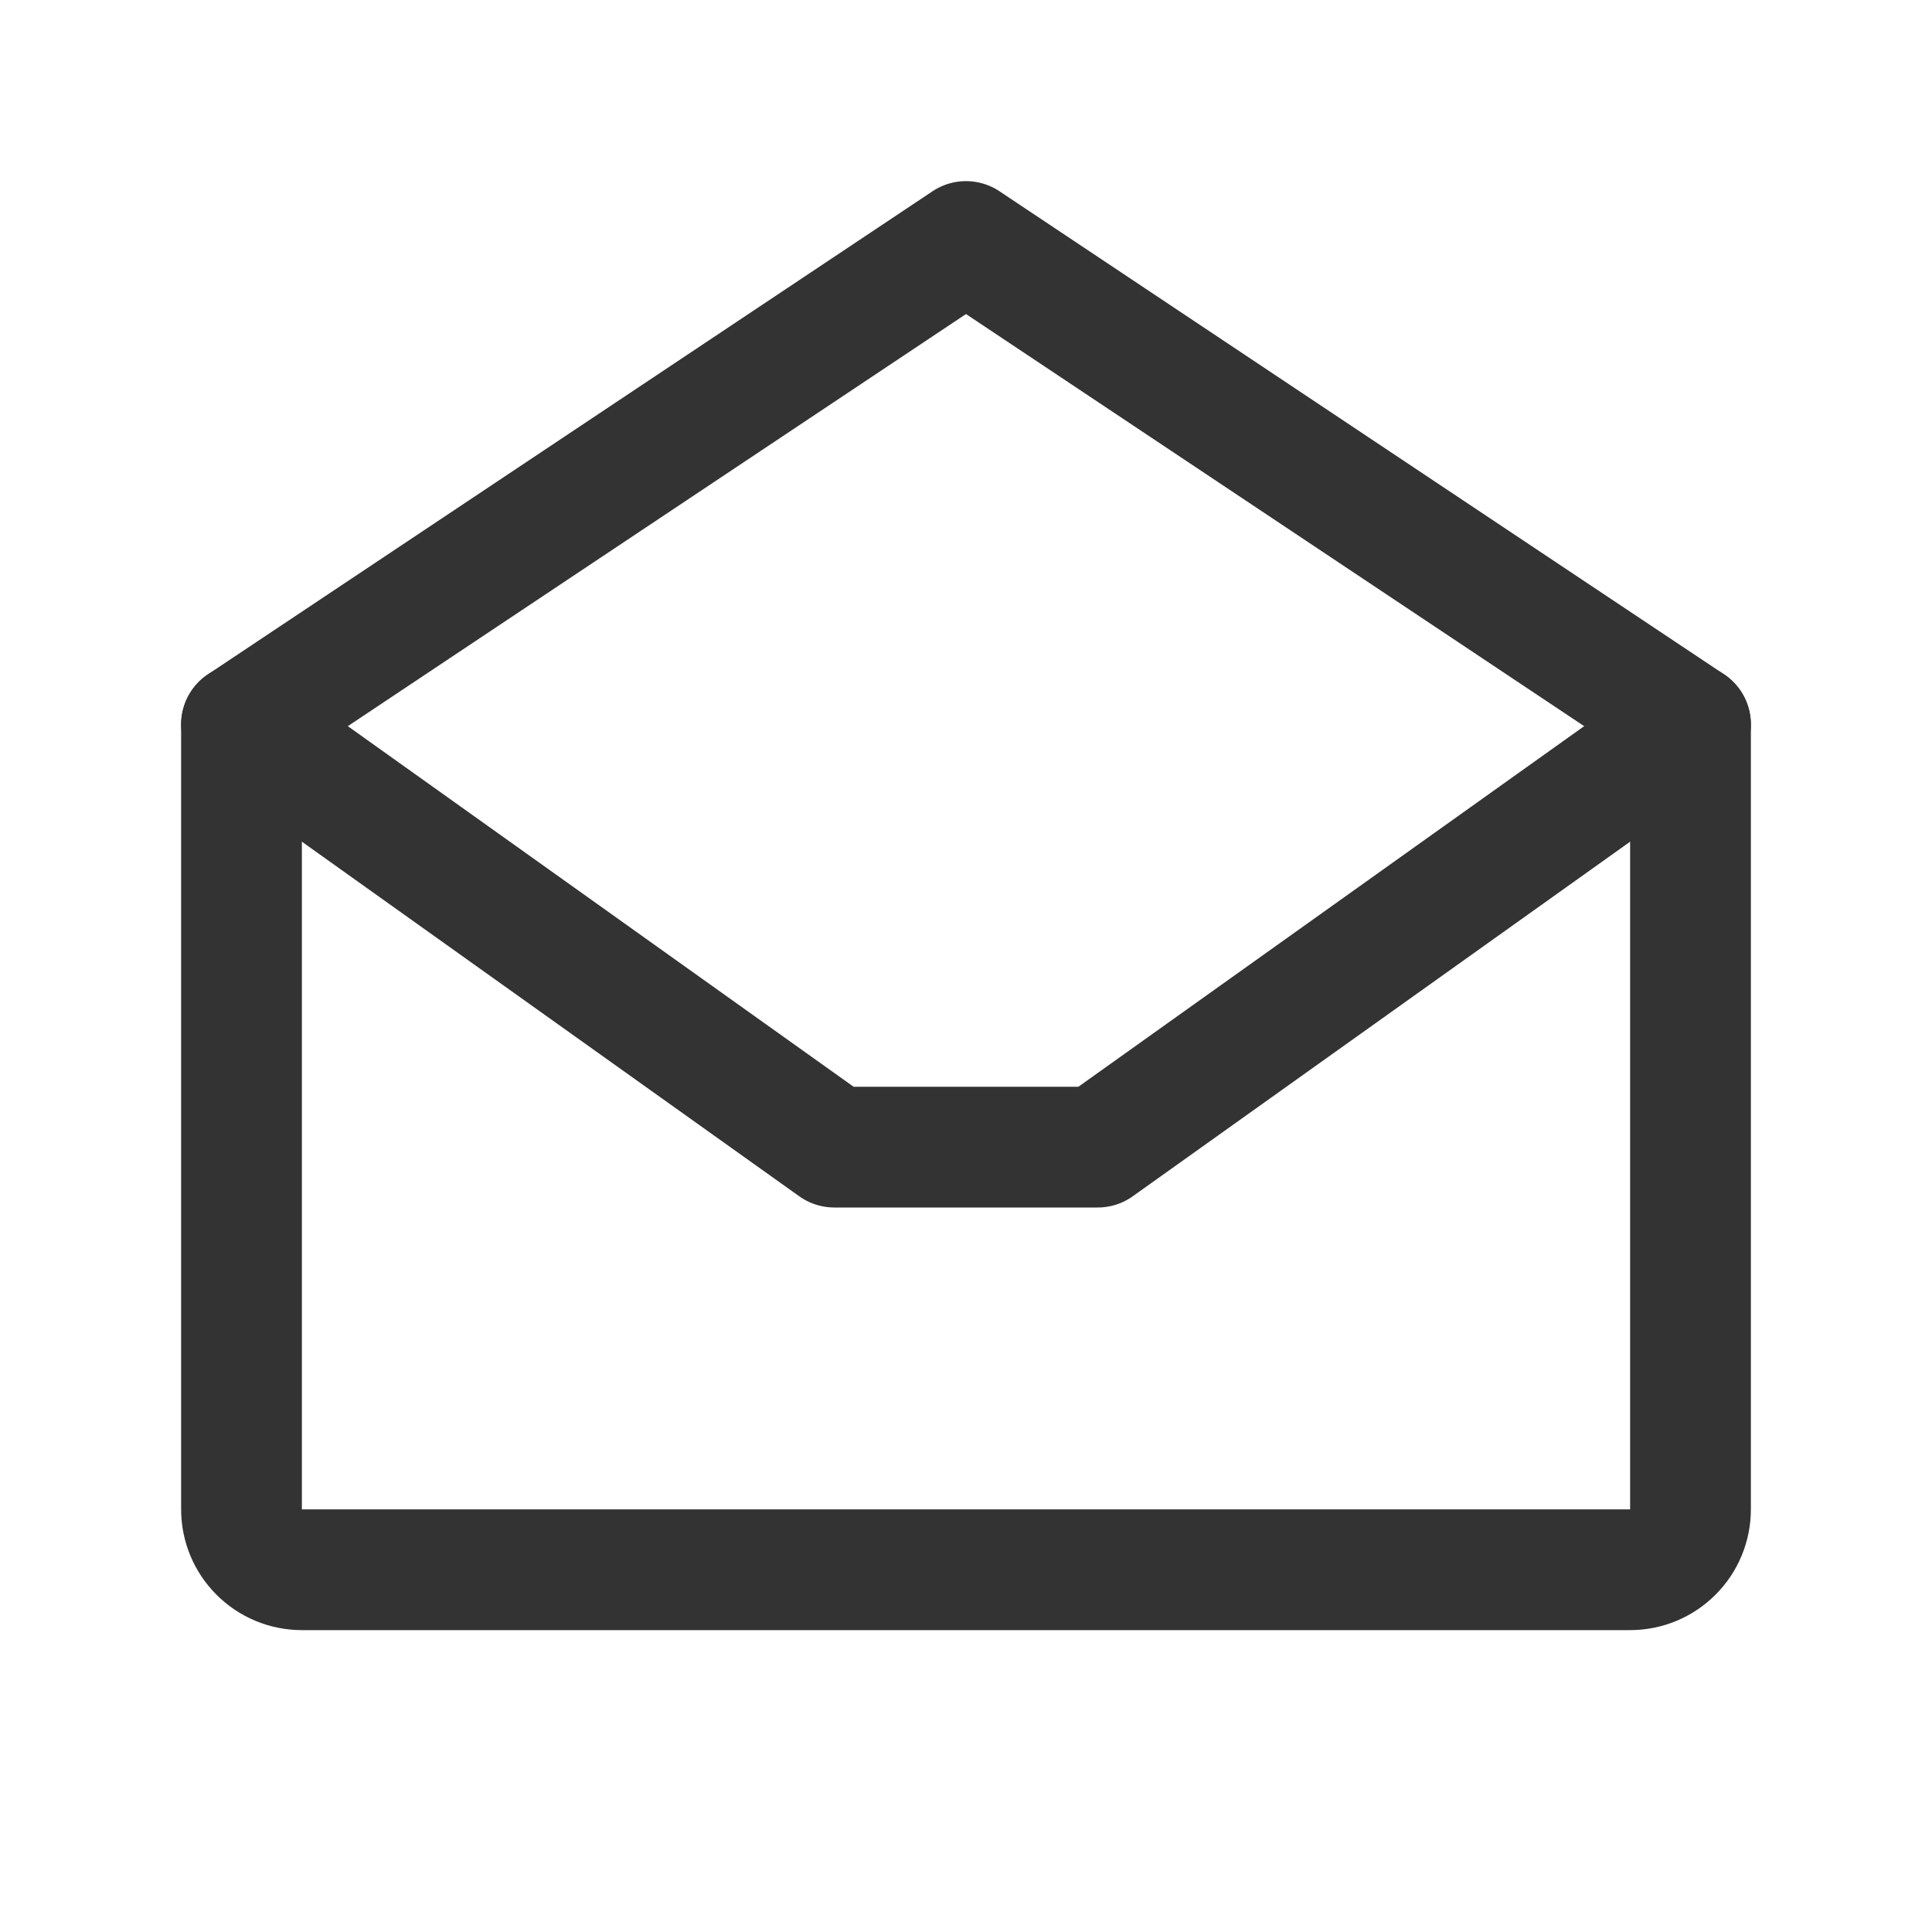
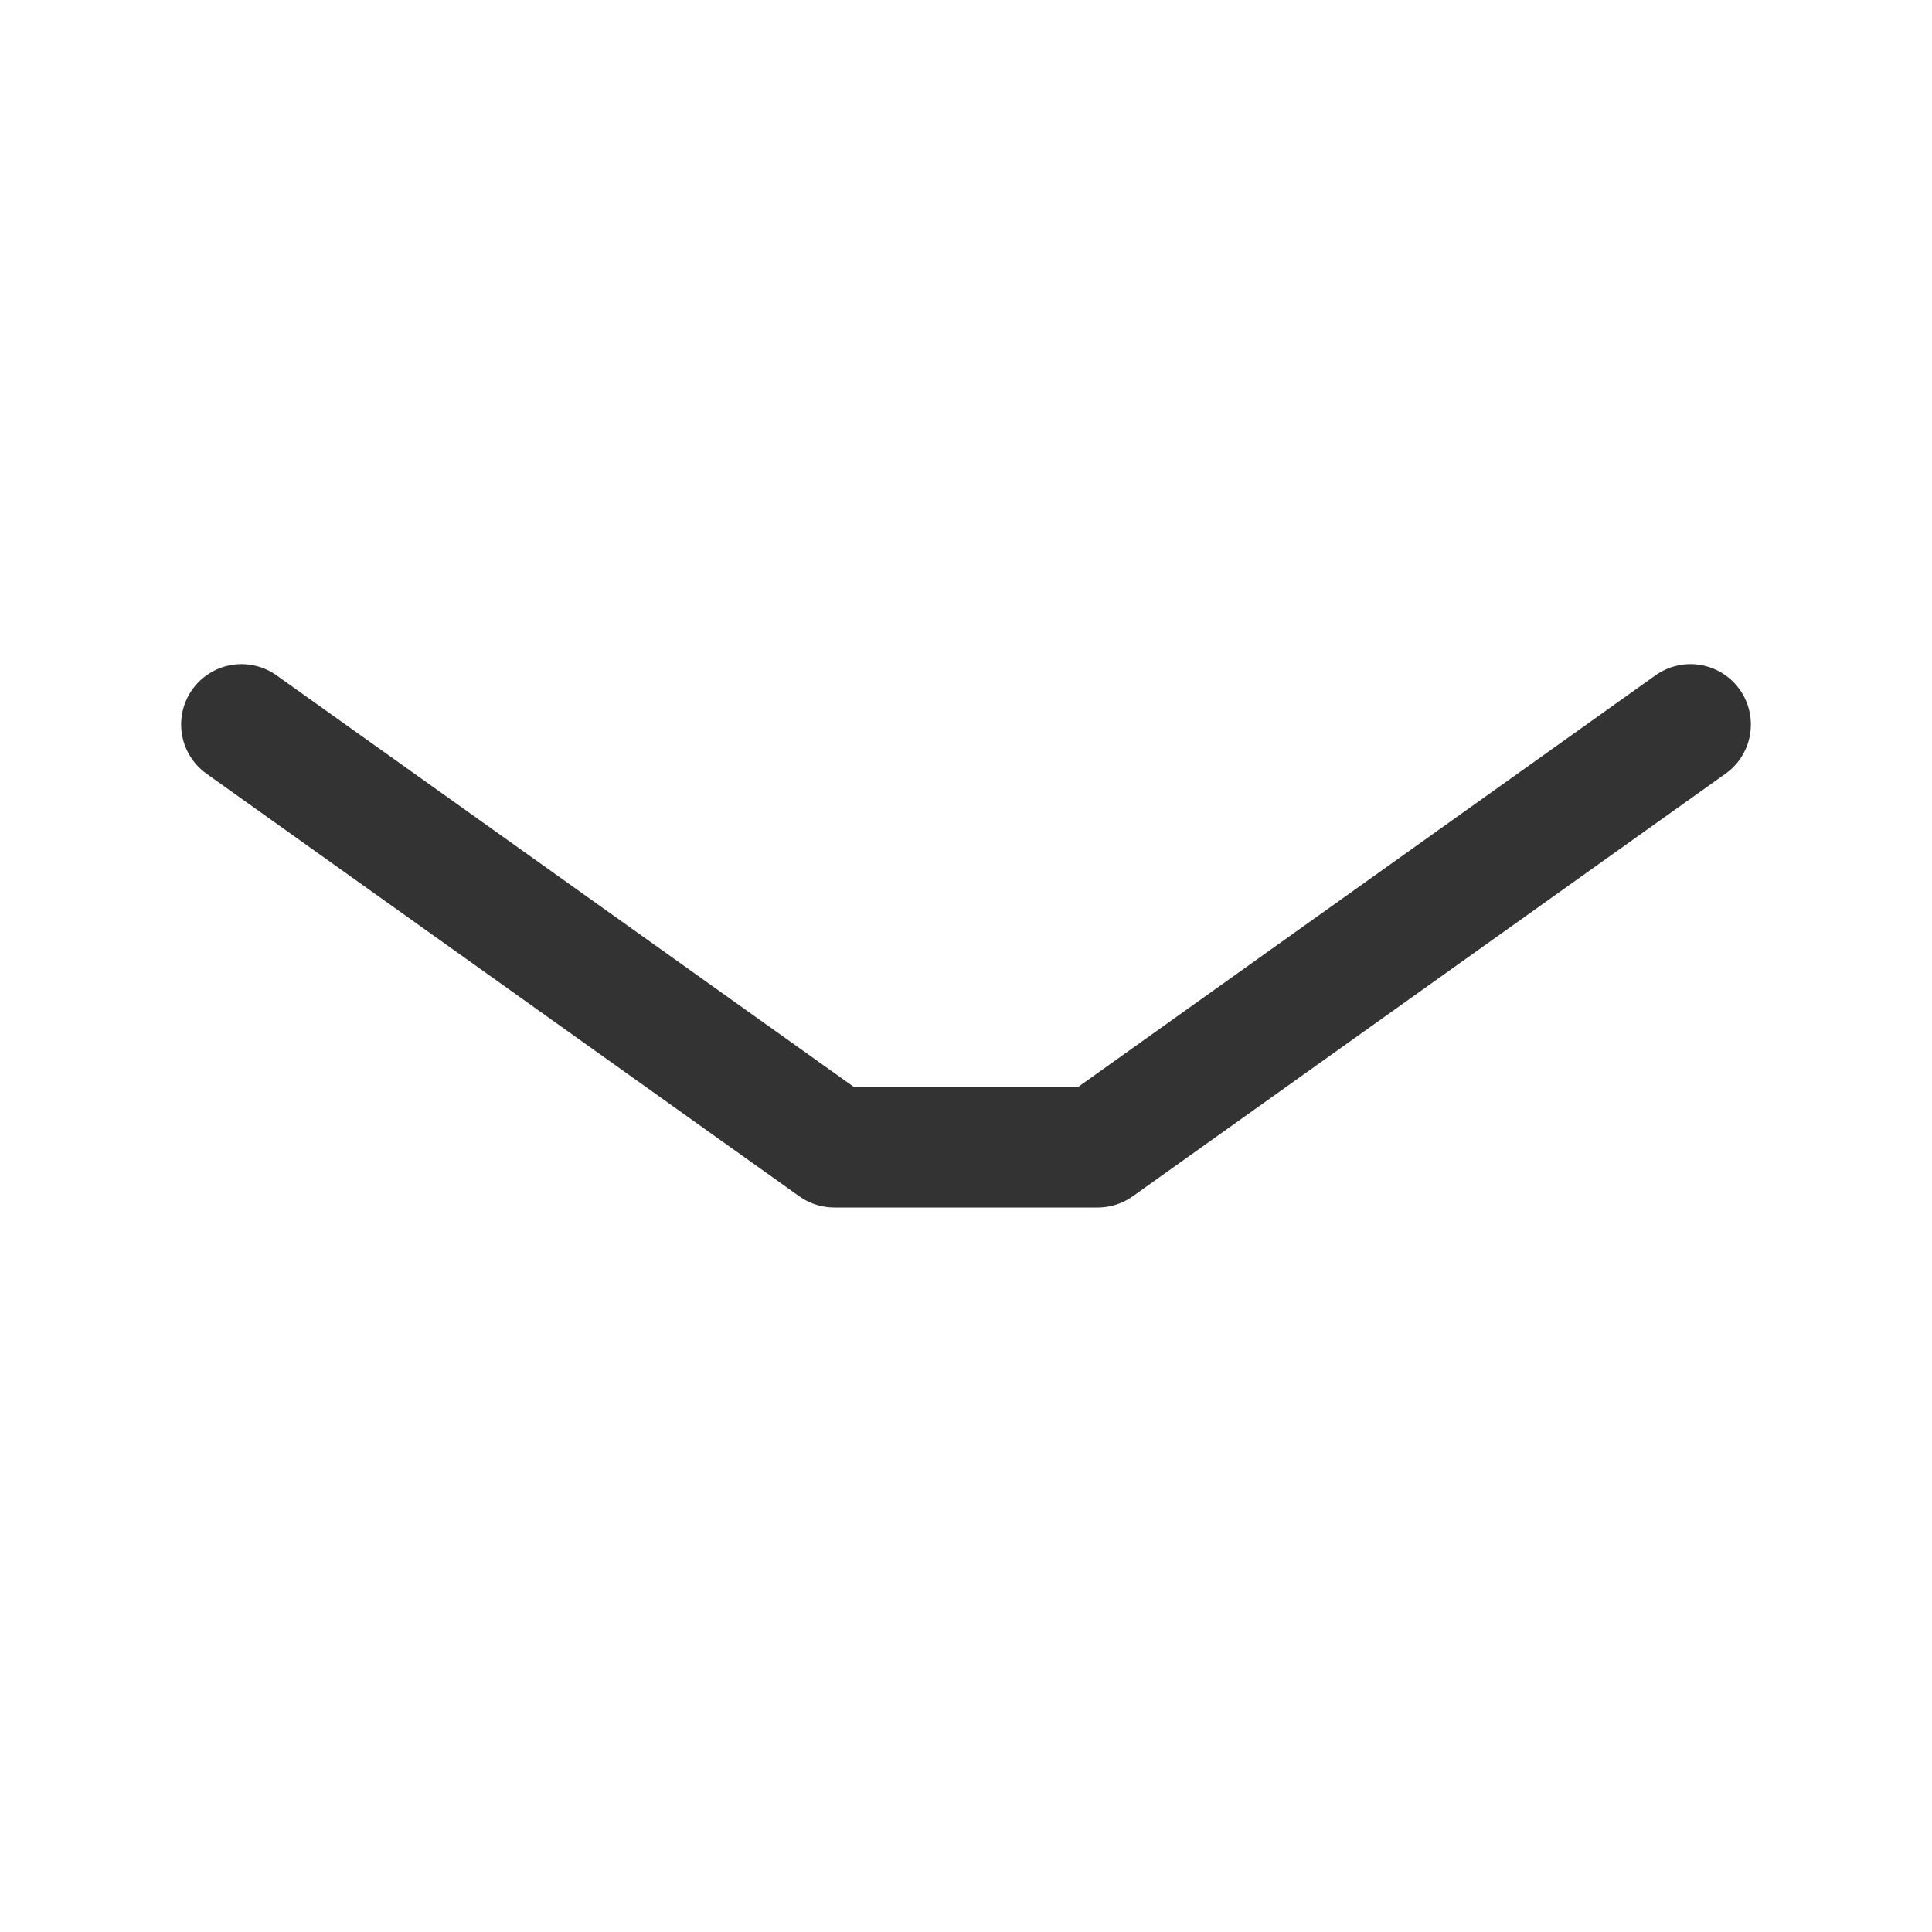
<svg xmlns="http://www.w3.org/2000/svg" width="24" height="24" viewBox="0 0 24 24" fill="none">
-   <path d="M3 9V18.75C3 18.949 3.079 19.14 3.22 19.28C3.36 19.421 3.551 19.5 3.75 19.5H20.25C20.449 19.5 20.64 19.421 20.78 19.28C20.921 19.14 21 18.949 21 18.75V9L12 3L3 9Z" stroke="#333333" stroke-width="1.5" stroke-linecap="round" stroke-linejoin="round" />
  <path d="M21 9L13.636 14.25H10.364L3 9" stroke="#333333" stroke-width="1.5" stroke-linecap="round" stroke-linejoin="round" />
</svg>